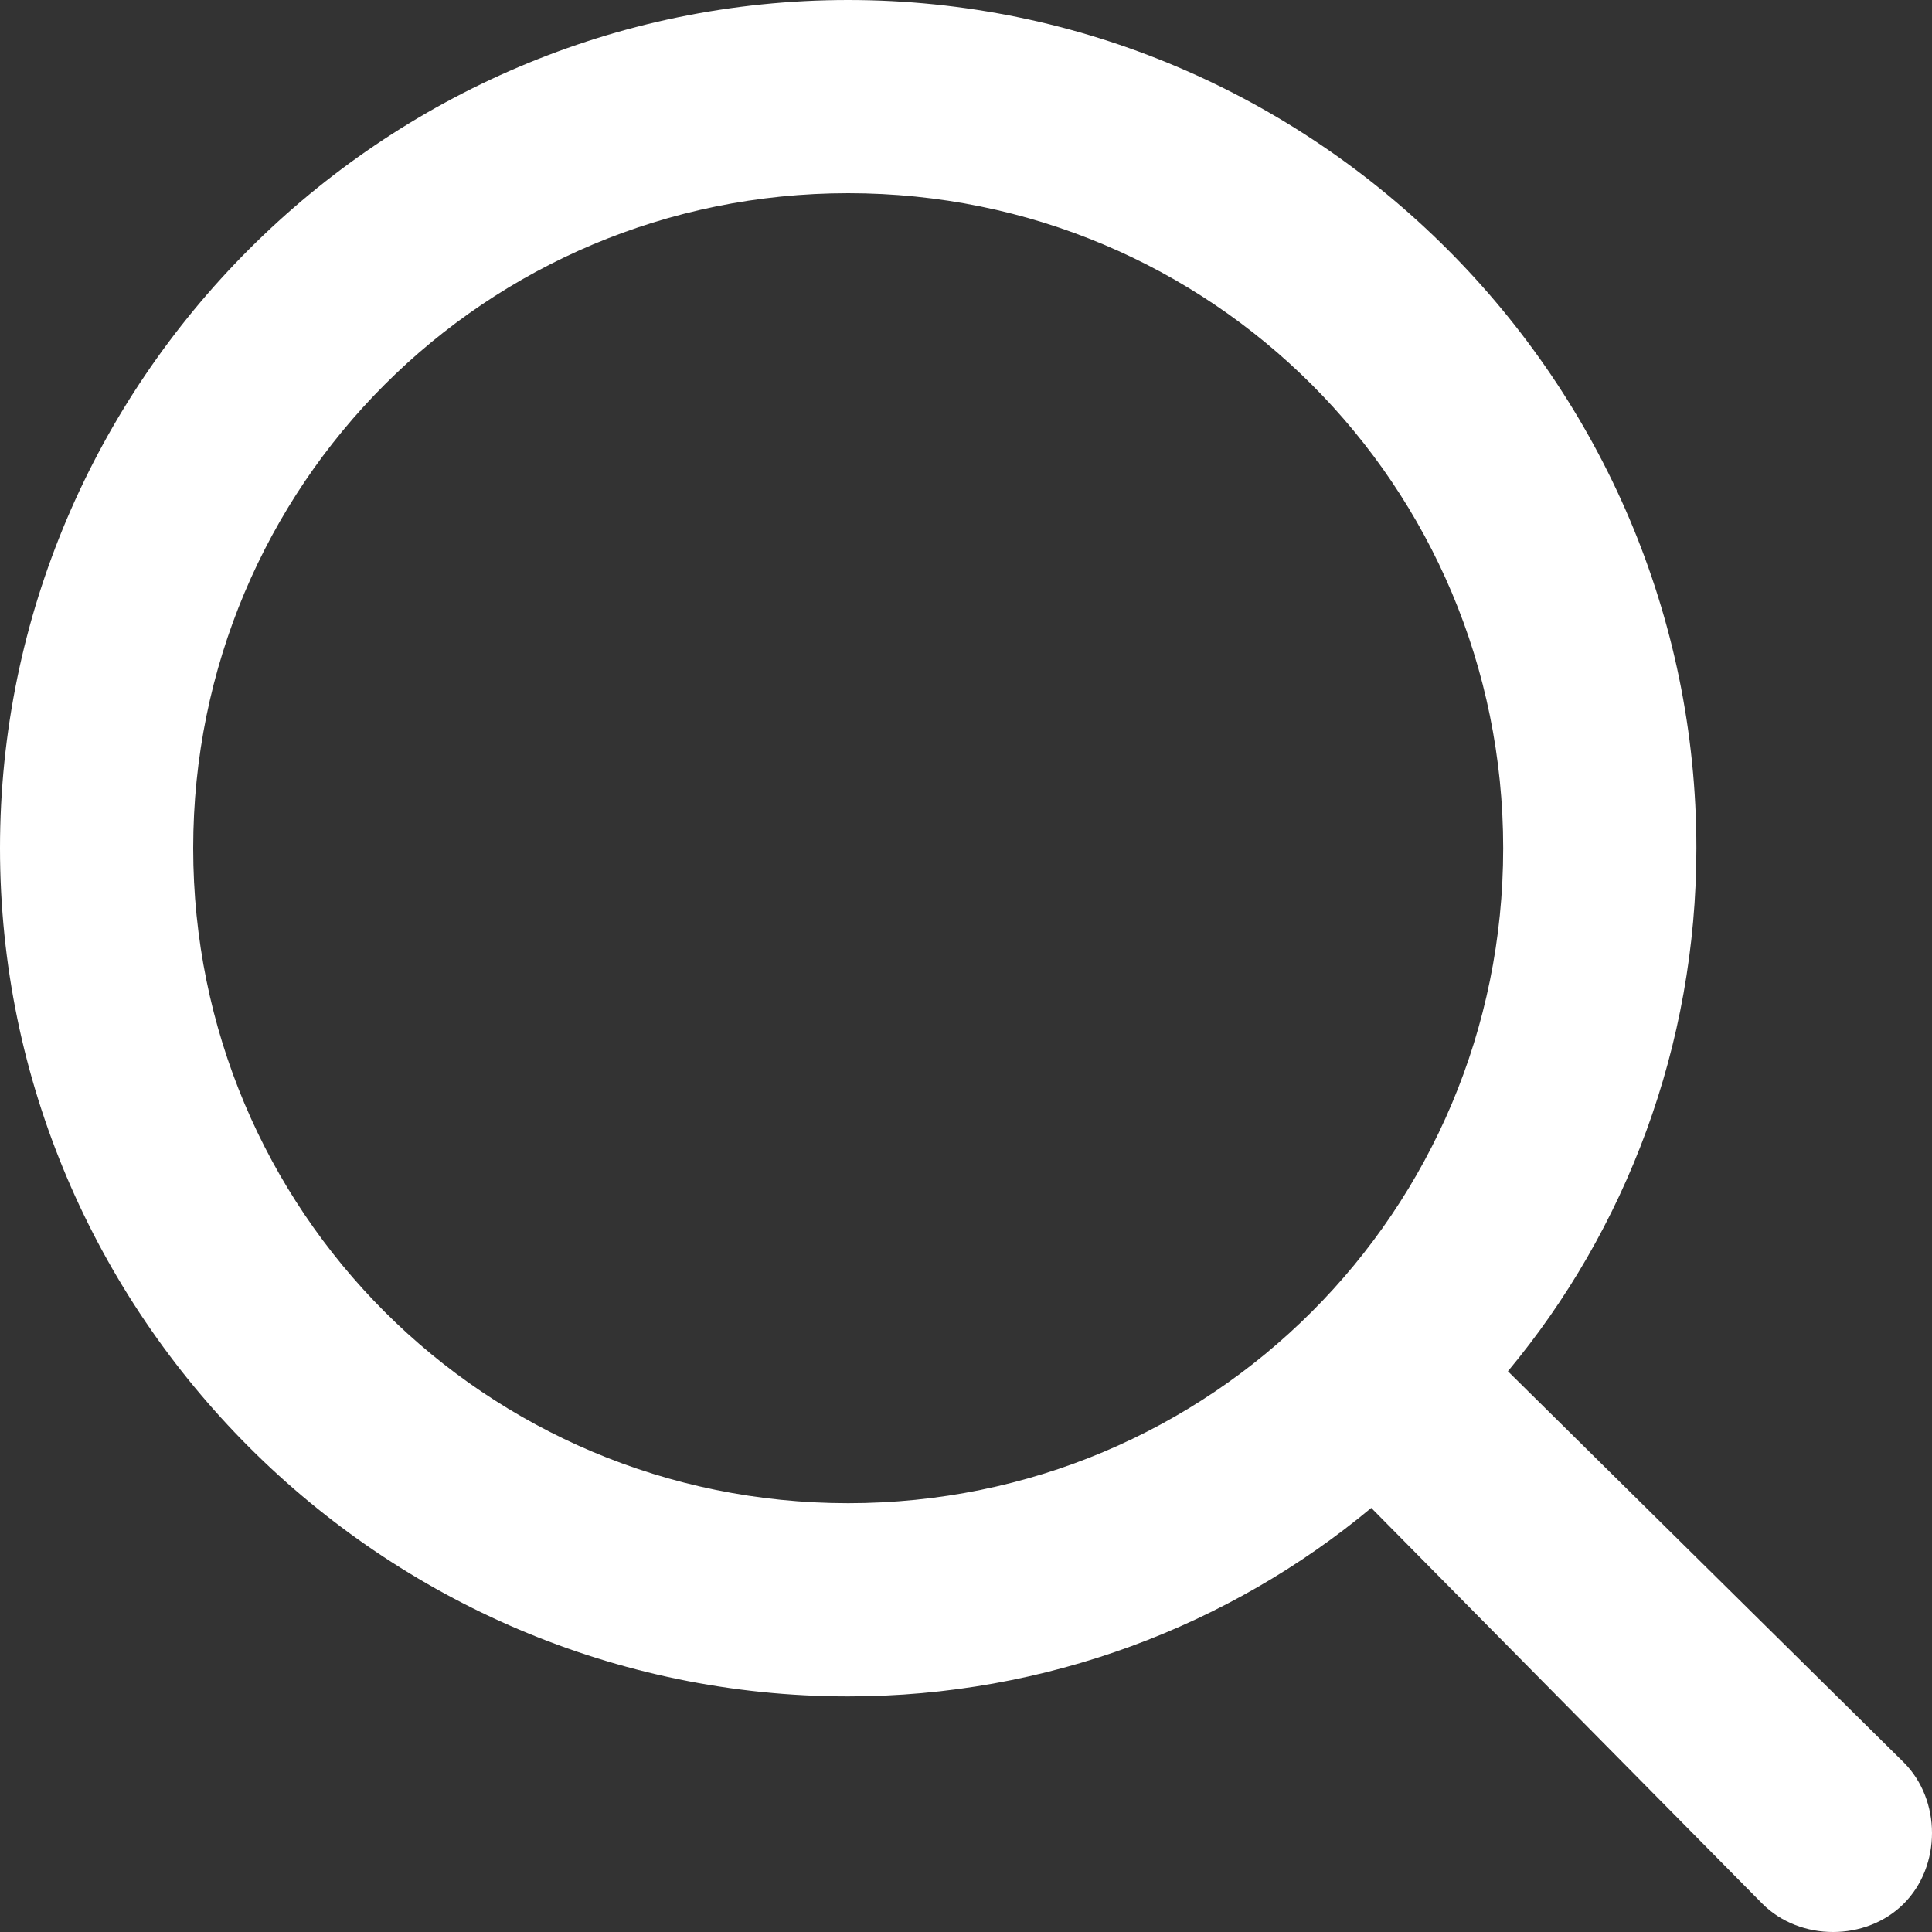
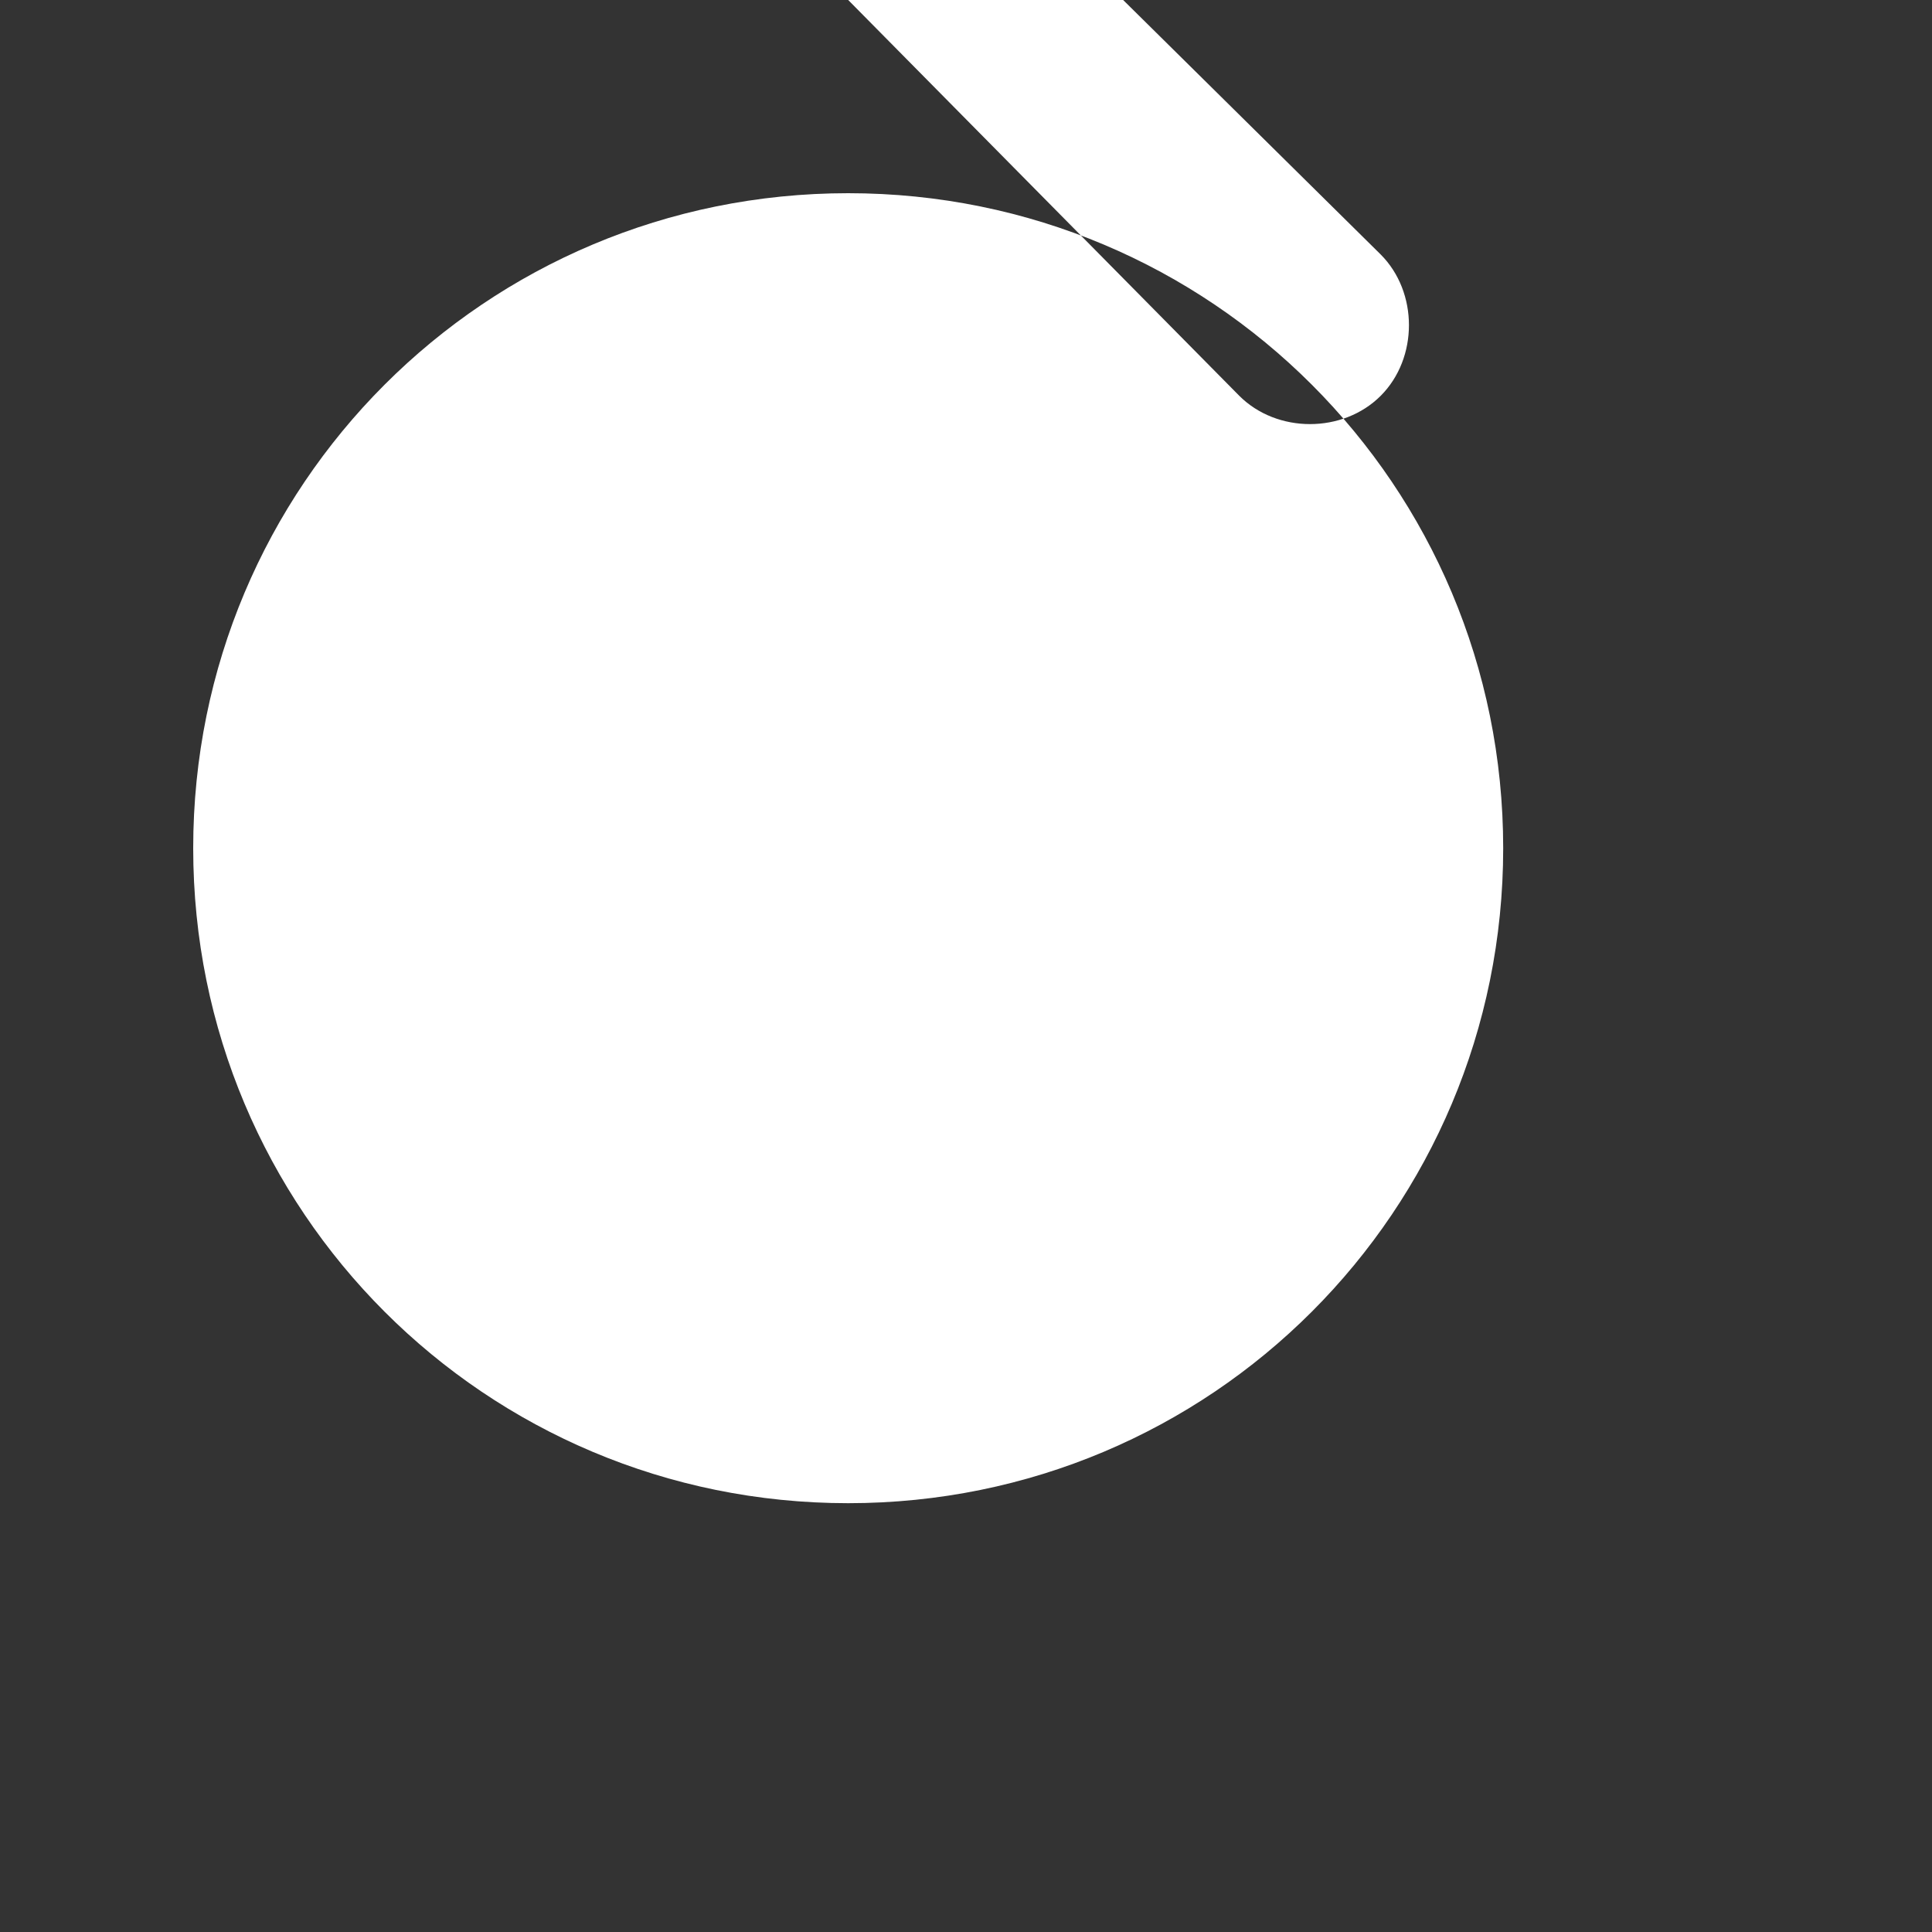
<svg xmlns="http://www.w3.org/2000/svg" xml:space="preserve" width="20px" height="20px" version="1.1" style="shape-rendering:geometricPrecision; text-rendering:geometricPrecision; image-rendering:optimizeQuality; fill-rule:evenodd; clip-rule:evenodd" viewBox="0 0 4.1 4.1">
  <rect x="0" y="0" width="4.1" height="4.1" fill="#333333" stroke="none" />
  <defs>
    <style type="text/css">
   
    .fil0 {fill:#ffffff;fill-rule:nonzero}
   
  </style>
  </defs>
  <g id="Layer_x0020_1">
    <g id="_2084741380192">
      <g id="_2204949025872" display="inline">
-         <path class="fil0" d="M1.8 0c-0.99,0 -1.8,0.81 -1.8,1.8 0,0.99 0.81,1.8 1.8,1.8 0.42,0 0.81,-0.15 1.11,-0.4l0.83 0.84c0.08,0.08 0.22,0.08 0.3,0 0.08,-0.08 0.08,-0.22 0,-0.3l-0.84 -0.83c0.25,-0.3 0.4,-0.69 0.4,-1.11 0,-0.99 -0.81,-1.8 -1.8,-1.8l0 0 0 0zm0 0.41c0.77,0 1.39,0.62 1.39,1.39 0,0.77 -0.62,1.39 -1.39,1.39 -0.77,0 -1.39,-0.62 -1.39,-1.39 0,-0.77 0.62,-1.39 1.39,-1.39z" />
+         <path class="fil0" d="M1.8 0l0.83 0.84c0.08,0.08 0.22,0.08 0.3,0 0.08,-0.08 0.08,-0.22 0,-0.3l-0.84 -0.83c0.25,-0.3 0.4,-0.69 0.4,-1.11 0,-0.99 -0.81,-1.8 -1.8,-1.8l0 0 0 0zm0 0.41c0.77,0 1.39,0.62 1.39,1.39 0,0.77 -0.62,1.39 -1.39,1.39 -0.77,0 -1.39,-0.62 -1.39,-1.39 0,-0.77 0.62,-1.39 1.39,-1.39z" />
      </g>
    </g>
  </g>
</svg>